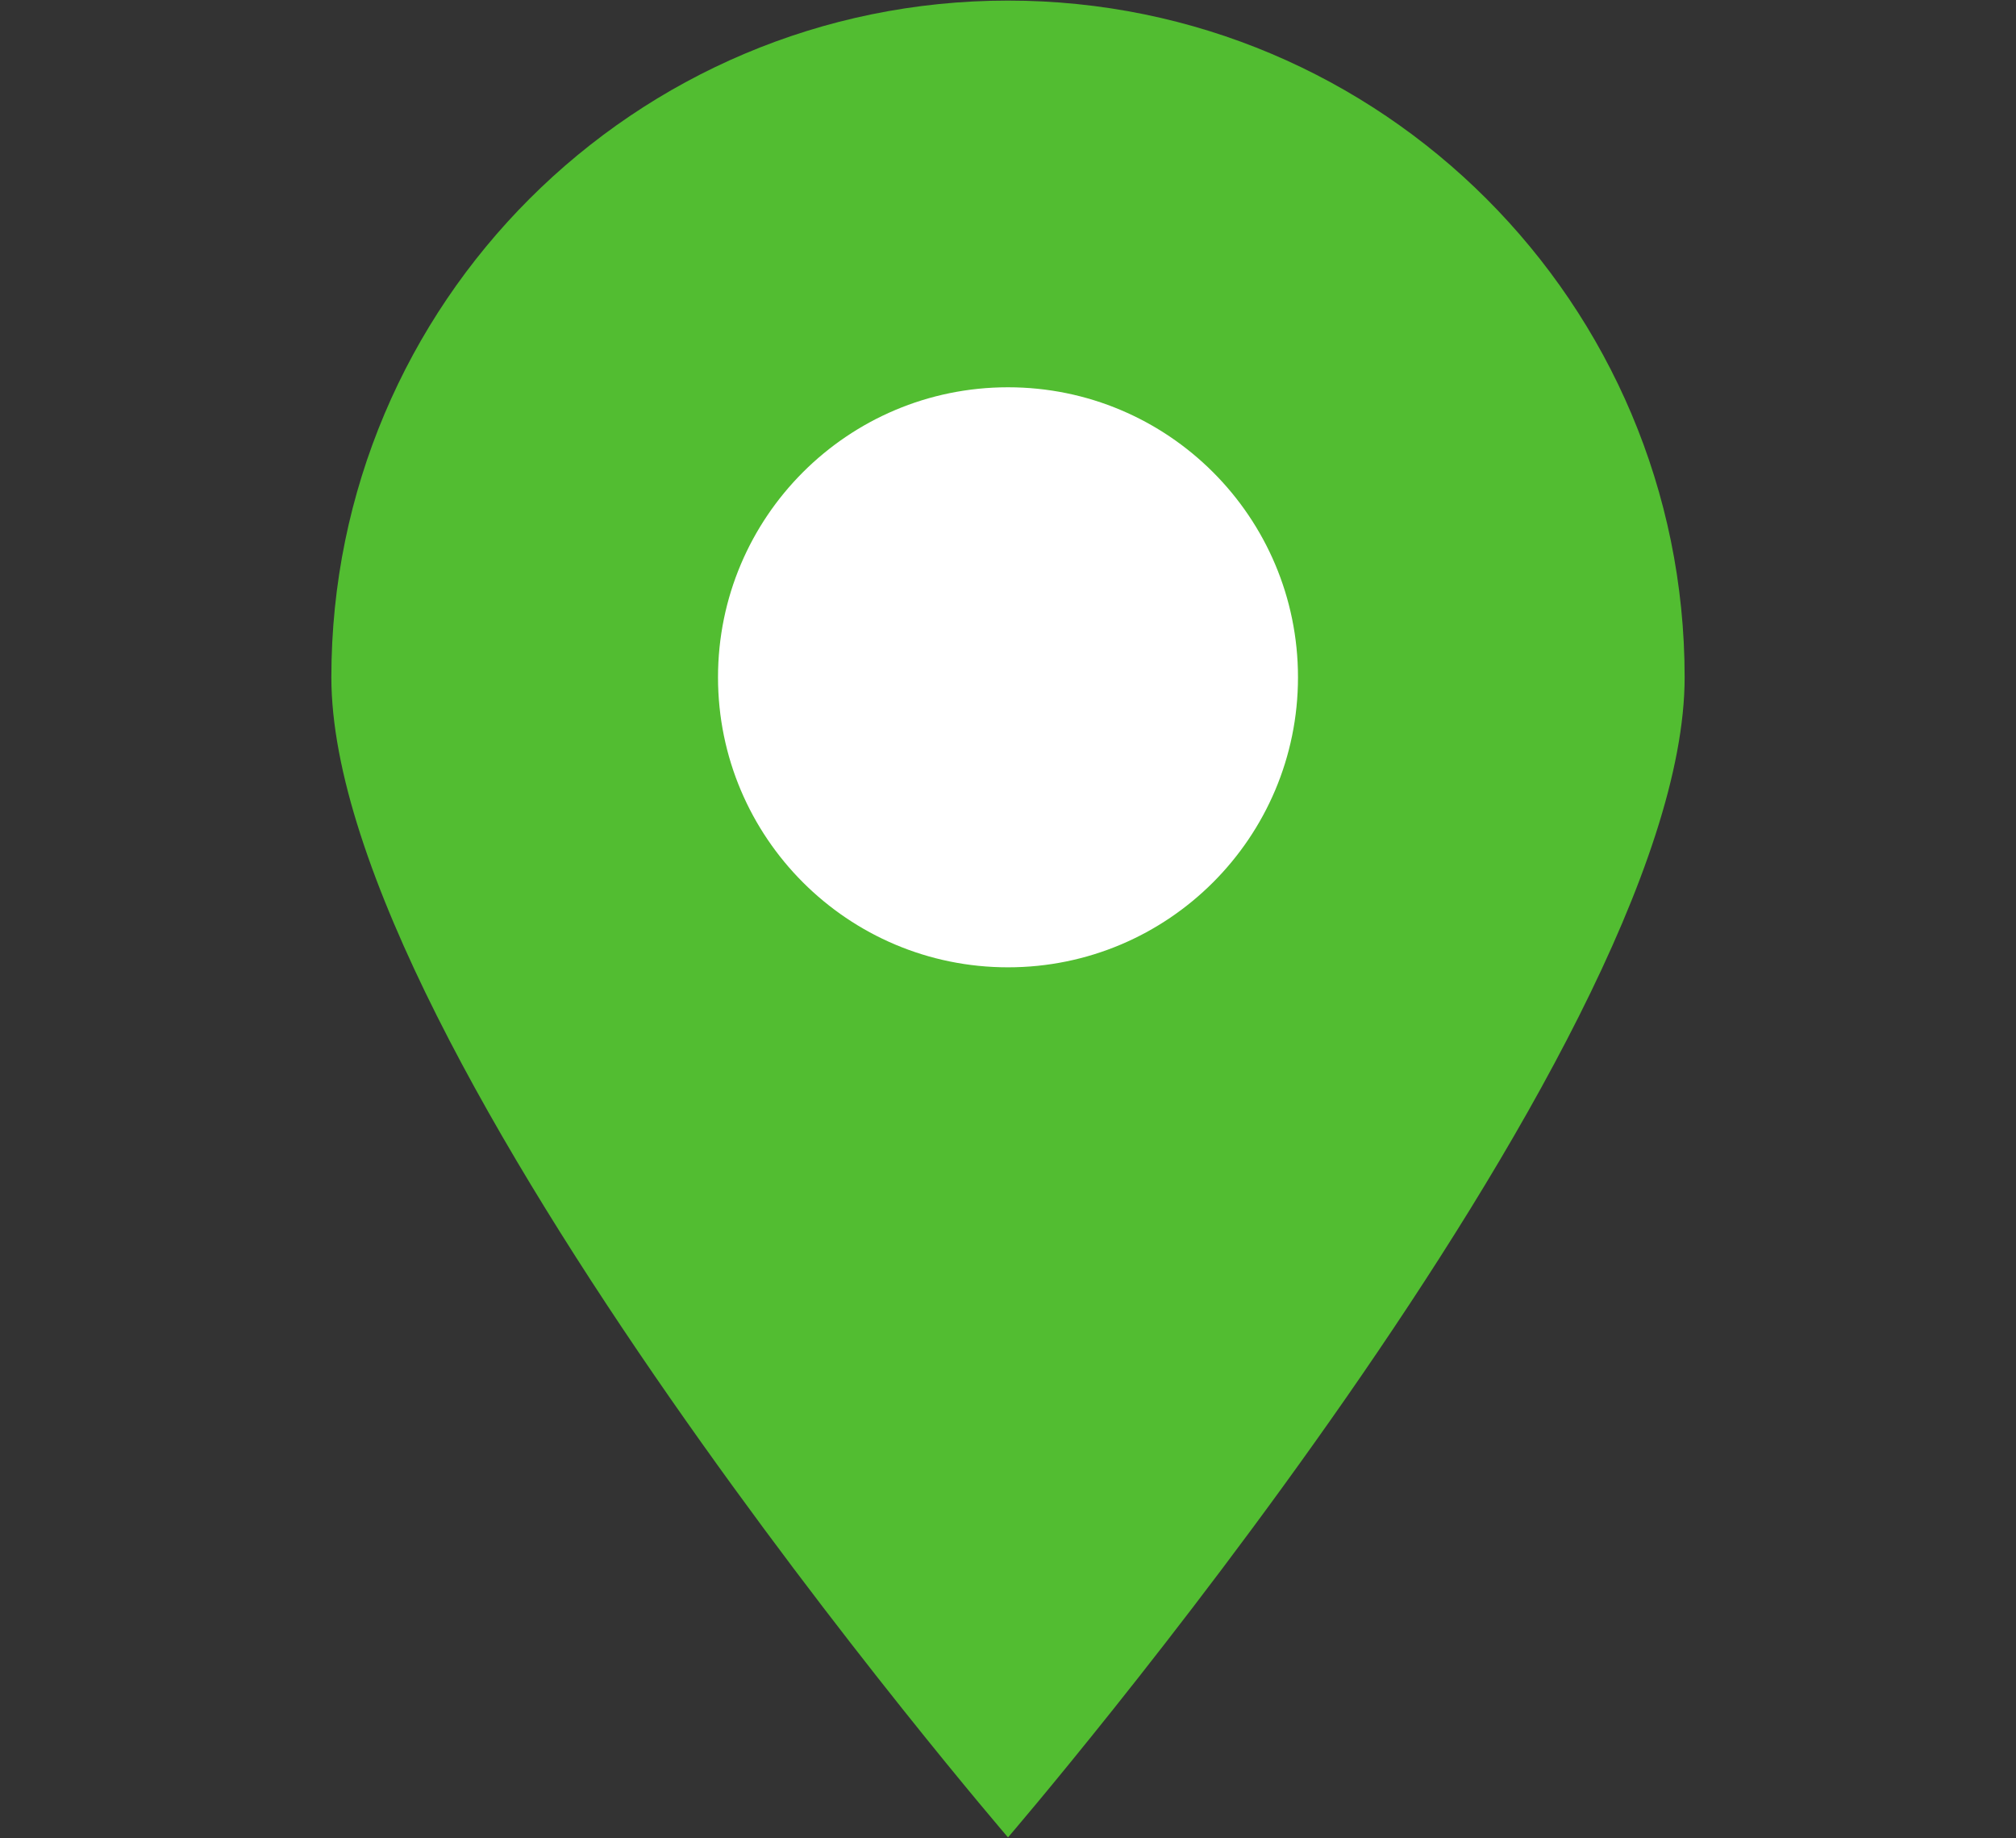
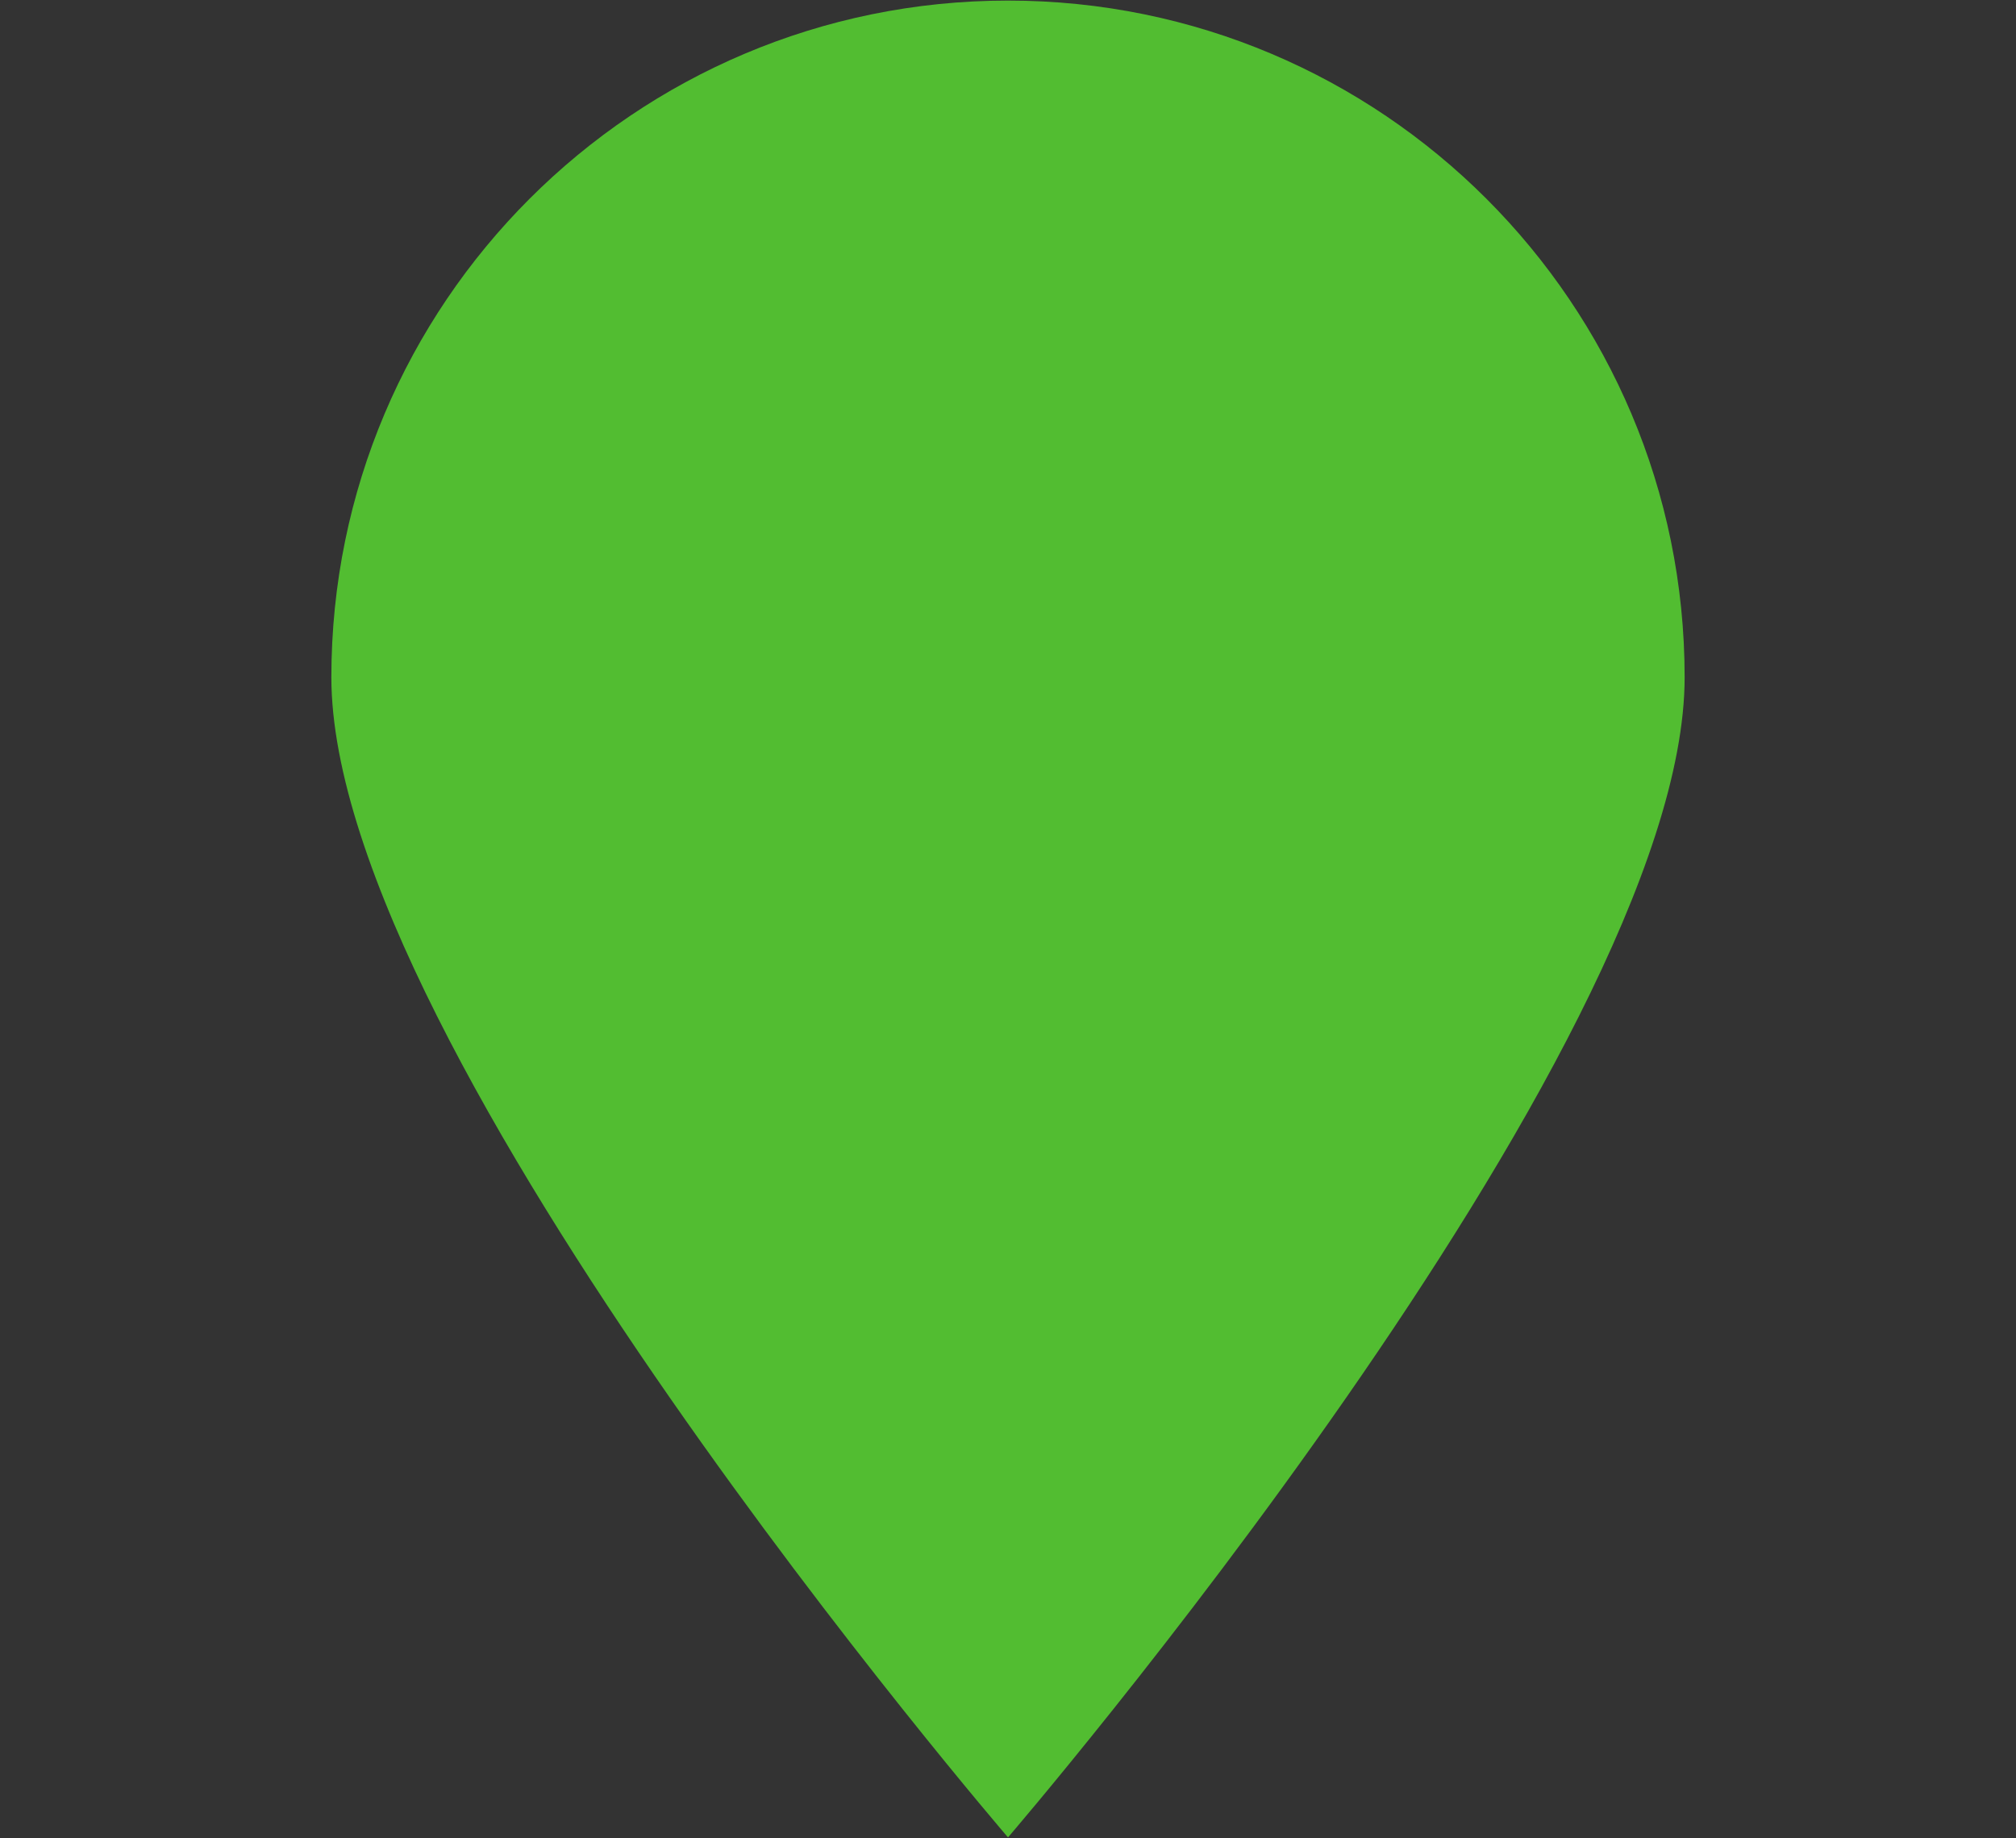
<svg xmlns="http://www.w3.org/2000/svg" version="1.1" id="レイヤー_1" x="0px" y="0px" width="31.284px" height="28.519px" viewBox="0 0 31.284 28.519" enable-background="new 0 0 31.284 28.519" xml:space="preserve">
  <rect x="0" y="0" width="31.284" height="28.519" fill="#333333" stroke="none" />
-   <path fill="#FB6882" d="M31.258-92.754c-2.271-0.092-4.408,1.068-5.569,3.021c3.204,1.824,4.755,5.597,3.761,9.148  c3.298,0.923,6.719-1.003,7.642-4.301c0.922-3.297-1.004-6.719-4.302-7.642C32.29-92.667,31.775-92.744,31.258-92.754L31.258-92.754  z M21.976-88.931c-3.415-0.142-6.298,2.512-6.439,5.928c-0.142,3.415,2.513,6.297,5.928,6.438c0.084,0.004,0.169,0.005,0.254,0.005  c3.416,0.084,6.254-2.617,6.339-6.033c0.084-3.417-2.617-6.255-6.033-6.339C22.008-88.932,21.991-88.932,21.976-88.931  L21.976-88.931z M31.001-79.222c-0.748,0.004-1.492,0.098-2.217,0.281c-0.591,1.088-1.422,2.026-2.43,2.745  c2.798,1.297,4.94,3.687,5.923,6.611h8.005v-0.355c-0.001-5.125-4.154-9.279-9.279-9.282H31.001z M21.718-75.4  c-5.127,0-9.283,4.157-9.283,9.283c0,0.001,0,0.002,0,0.003v0.354h18.566v-0.354c0.001-5.127-4.153-9.285-9.28-9.286  C21.72-75.4,21.719-75.4,21.718-75.4L21.718-75.4z" />
  <g>
    <g>
      <path fill="#52BD31" d="M26.142,10.509c0,5.799-10.5,18-10.5,18s-10.5-12.201-10.5-18s4.701-10.5,10.5-10.5    S26.142,4.71,26.142,10.509z" />
-       <circle fill="#FFFFFF" cx="15.642" cy="10.509" r="4.5" />
    </g>
  </g>
  <g>
    <g>
-       <path fill="#FFAC26" d="M63.335-20.837c1.331,8.327,2.411,9.733,8.802,11.468c-6.392,1.735-7.471,3.142-8.802,11.468    c-1.332-8.326-2.411-9.733-8.803-11.468C60.924-11.104,62.004-12.51,63.335-20.837z" />
-       <path fill="#FFAC26" d="M54-9.369c0,0.241,0.162,0.452,0.394,0.515c6.173,1.675,7.116,2.913,8.416,11.038    c0.041,0.259,0.265,0.449,0.526,0.449s0.485-0.19,0.527-0.449c1.299-8.125,2.243-9.362,8.416-11.038    c0.232-0.063,0.394-0.274,0.394-0.515c0-0.24-0.161-0.451-0.394-0.515c-6.172-1.675-7.117-2.913-8.416-11.037    c-0.042-0.259-0.265-0.449-0.527-0.449s-0.485,0.19-0.526,0.449c-1.299,8.125-2.243,9.362-8.416,11.037    C54.161-9.82,54-9.609,54-9.369z M56.427-9.369c4.378-1.411,5.809-3.095,6.908-8.438c1.1,5.343,2.531,7.026,6.909,8.438    c-4.378,1.412-5.809,3.095-6.909,8.438C62.236-6.274,60.805-7.957,56.427-9.369z" />
-     </g>
+       </g>
    <g>
-       <path fill="#FFAC26" d="M78.896-8.638c0.886,5.537,1.604,6.473,5.854,7.626c-4.25,1.153-4.968,2.089-5.854,7.626    c-0.885-5.537-1.604-6.473-5.854-7.626C77.292-2.165,78.011-3.101,78.896-8.638z" />
+       <path fill="#FFAC26" d="M78.896-8.638c0.886,5.537,1.604,6.473,5.854,7.626c-4.25,1.153-4.968,2.089-5.854,7.626    c-0.885-5.537-1.604-6.473-5.854-7.626C77.292-2.165,78.011-3.101,78.896-8.638" />
      <path fill="#FFAC26" d="M72.508-1.012c0,0.241,0.161,0.452,0.394,0.515c4.048,1.099,4.61,1.839,5.467,7.196    c0.041,0.259,0.265,0.449,0.526,0.449c0.263,0,0.485-0.19,0.527-0.449c0.855-5.357,1.418-6.097,5.467-7.196    c0.232-0.063,0.394-0.273,0.394-0.515c0-0.241-0.161-0.452-0.394-0.515c-4.049-1.099-4.611-1.838-5.467-7.195    c-0.042-0.26-0.265-0.45-0.527-0.45c-0.262,0-0.485,0.19-0.526,0.45c-0.857,5.357-1.419,6.097-5.467,7.195    C72.669-1.463,72.508-1.252,72.508-1.012z M74.849-1.012c2.378-0.862,3.356-1.986,4.047-4.808    c0.691,2.822,1.669,3.945,4.047,4.808c-2.378,0.862-3.355,1.986-4.047,4.809C78.205,0.975,77.227-0.149,74.849-1.012z" />
    </g>
  </g>
</svg>